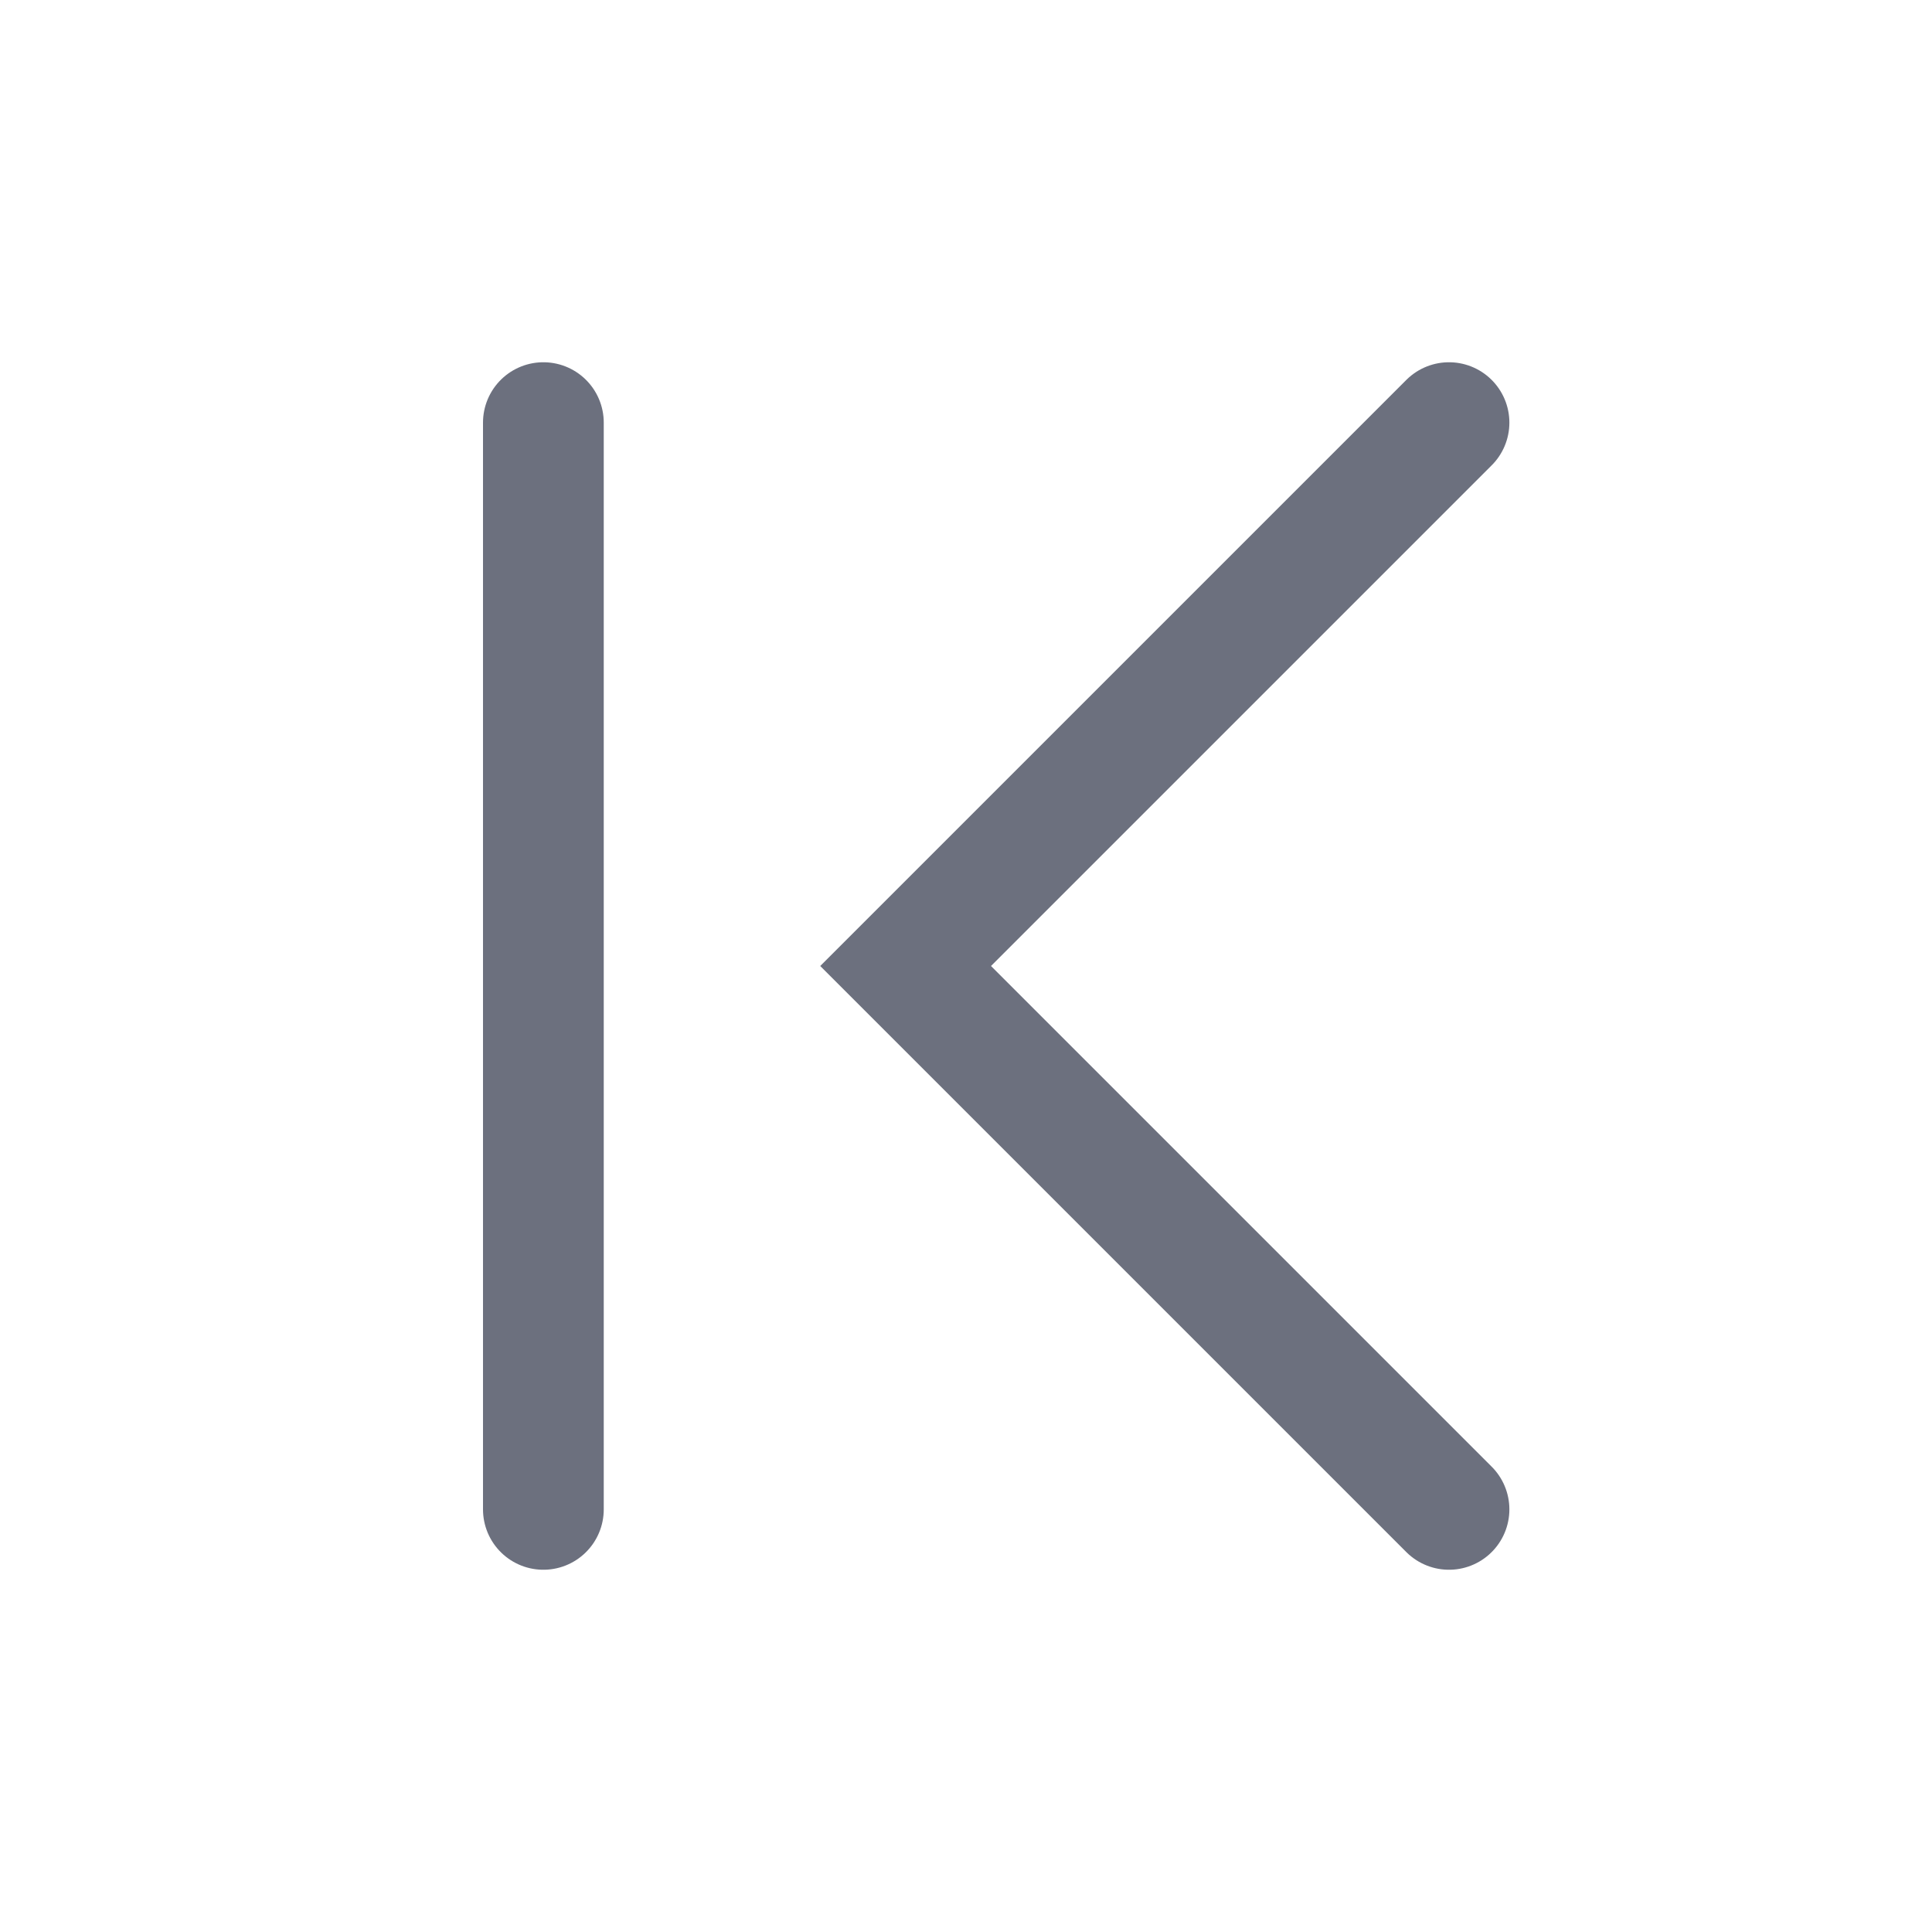
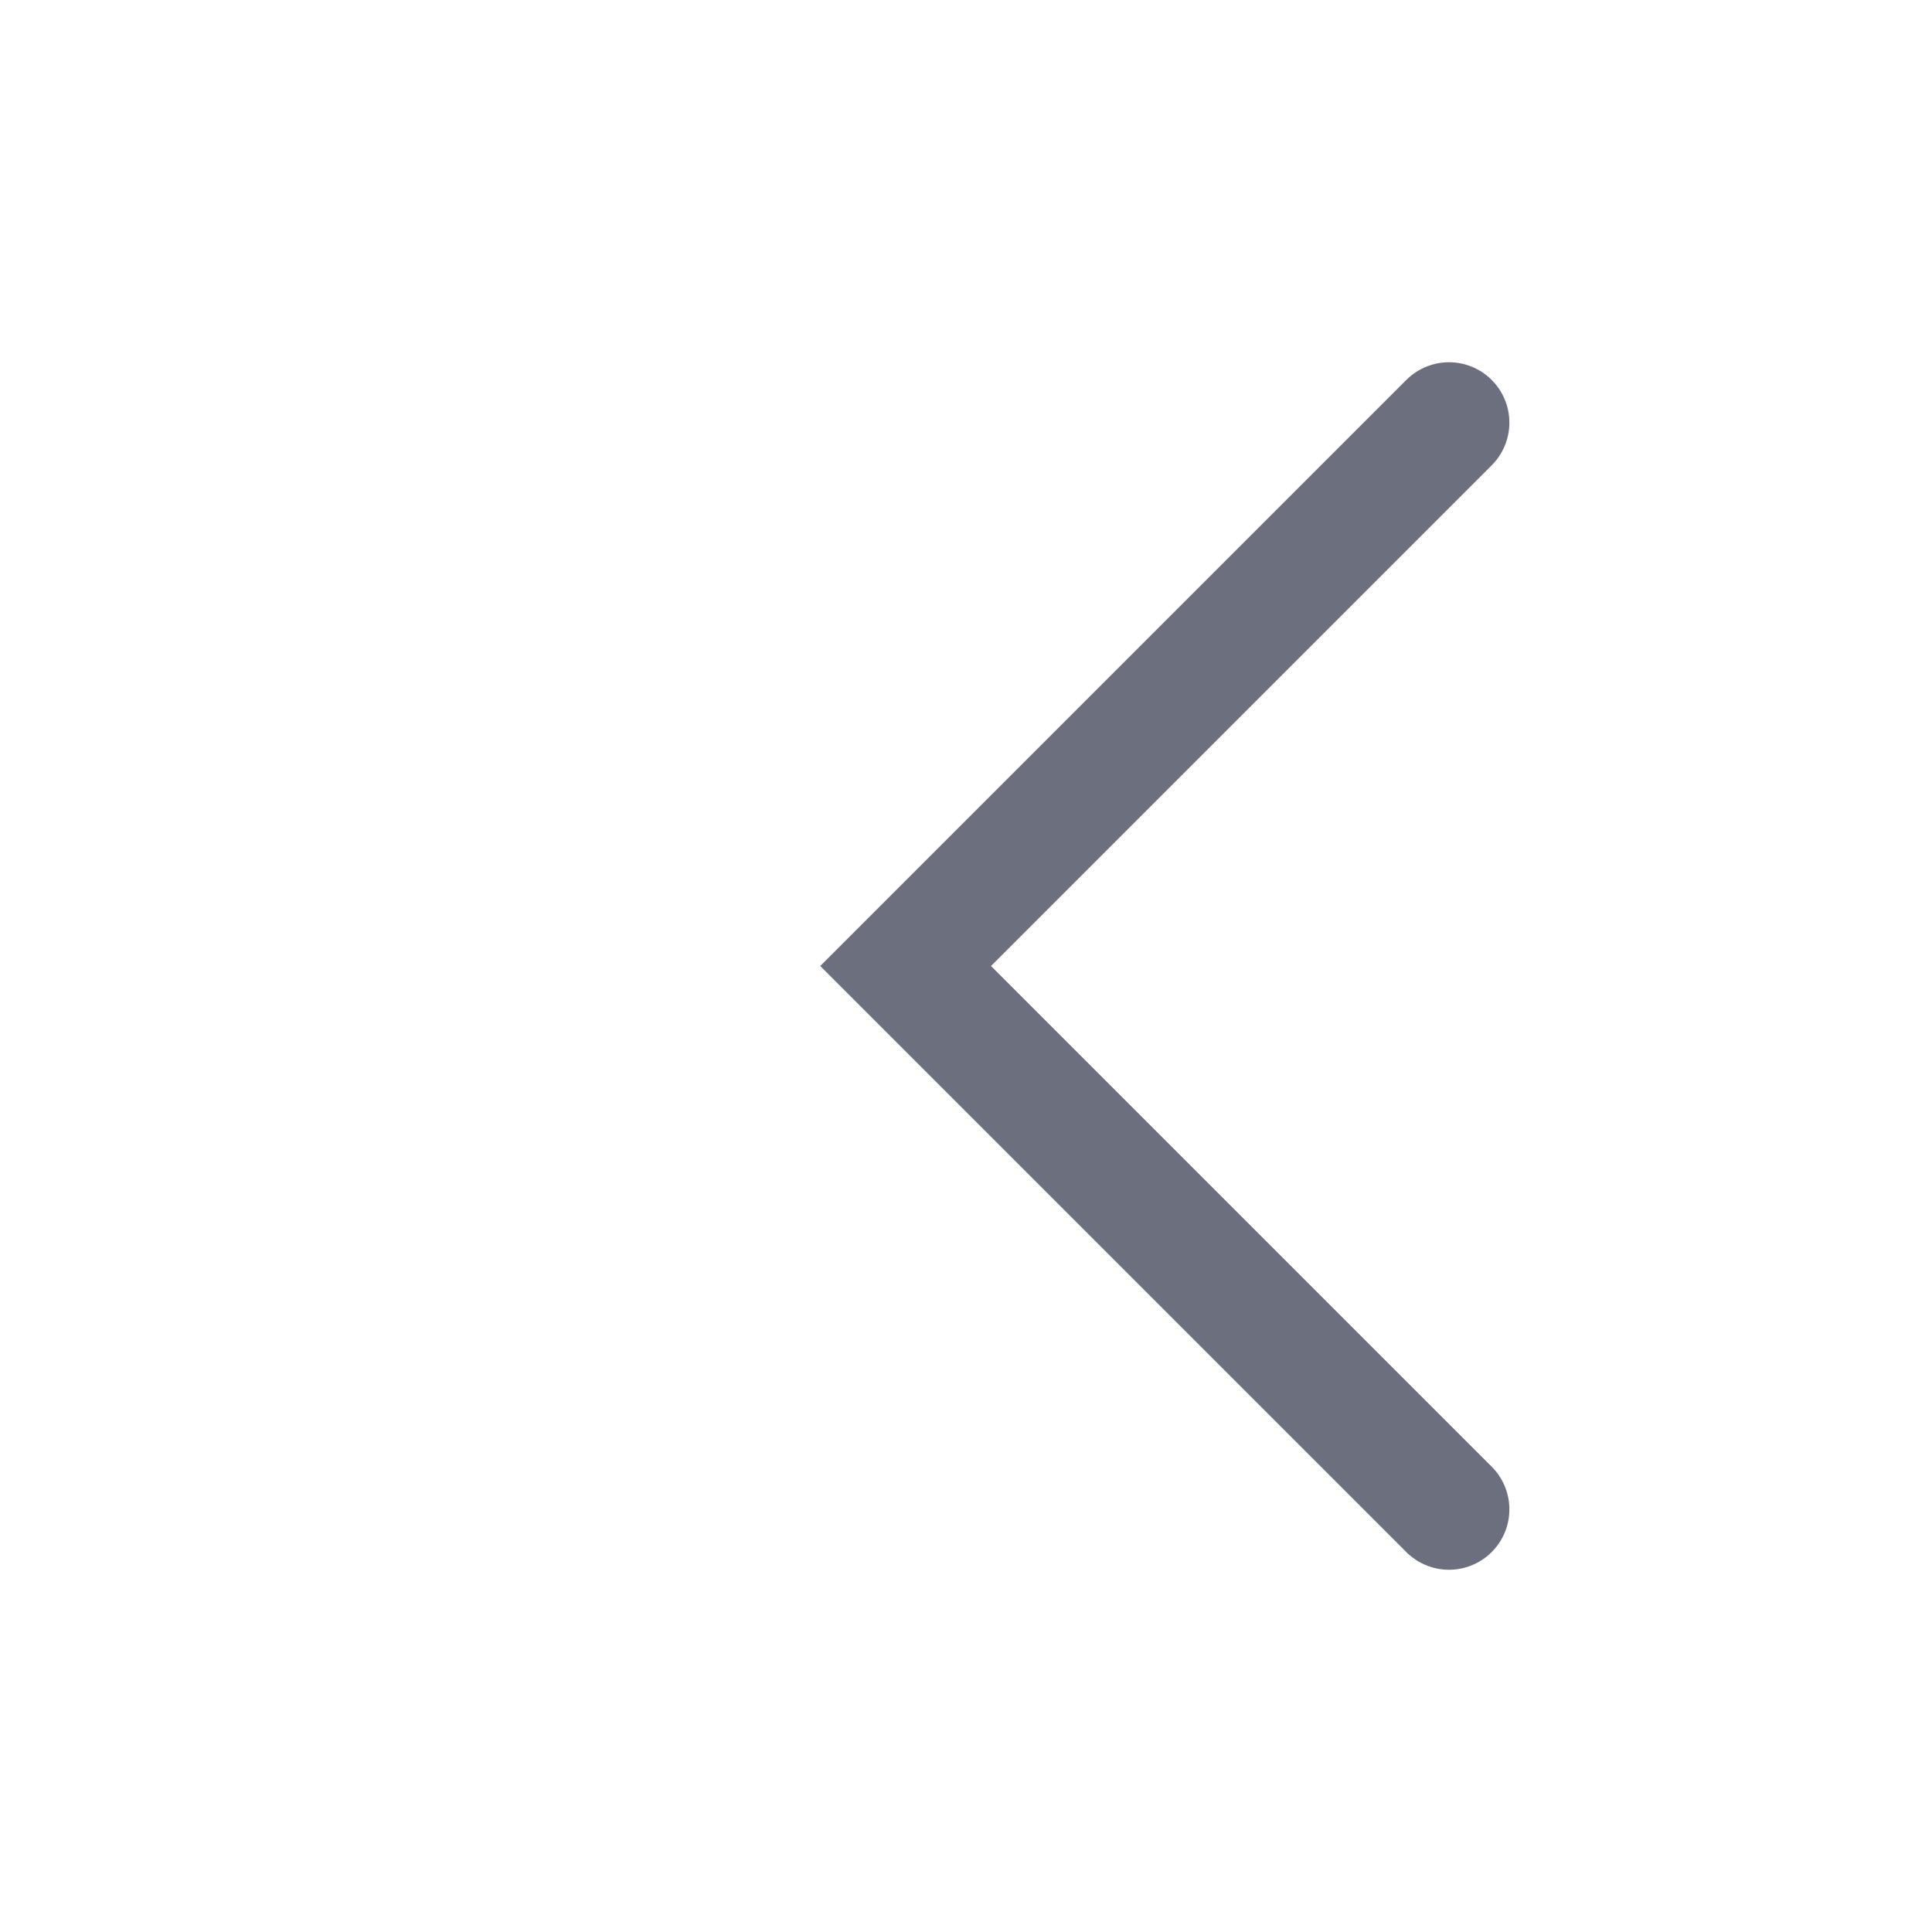
<svg xmlns="http://www.w3.org/2000/svg" width="16" height="16" viewBox="0 0 16 16" fill="none">
-   <path d="M4.5 12.5V3.5" stroke="#6C707E" stroke-linecap="round" />
  <path d="M12 12.5L7.5 8L12 3.5" stroke="#6C707E" stroke-linecap="round" />
</svg>